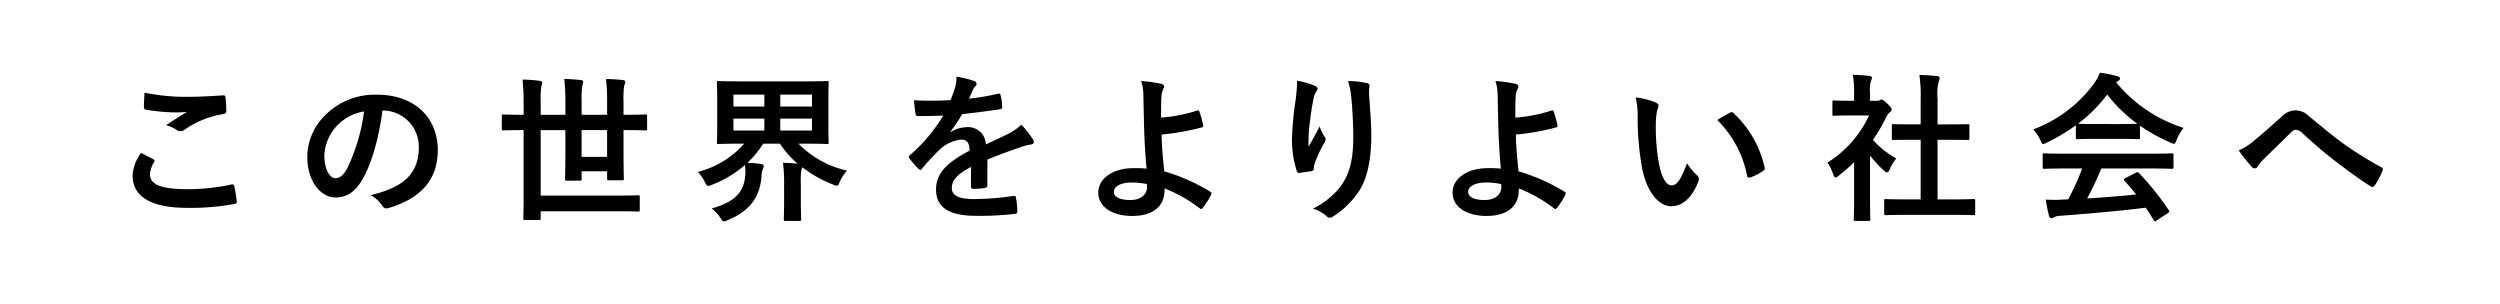
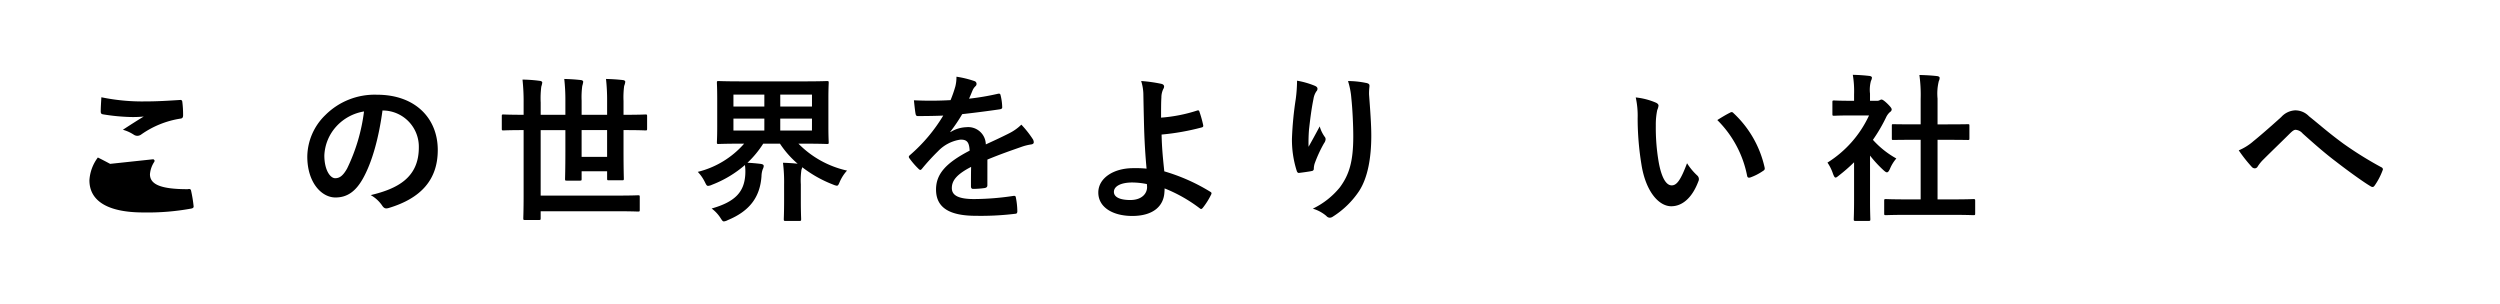
<svg xmlns="http://www.w3.org/2000/svg" width="411.184" height="49.93" viewBox="0 0 411.184 49.93">
  <defs>
    <style>.a{fill:#fff;}</style>
  </defs>
  <g transform="translate(3032 8474.756)">
-     <rect class="a" width="411.184" height="49.93" transform="translate(-3032 -8474.756)" />
-     <path d="M29.542,217.658c.236.131.262.262.131.471a4.311,4.311,0,0,0-.682,1.992c0,1.651,1.7,2.462,6.211,2.462a33.351,33.351,0,0,0,7.1-.759c.366-.078.5,0,.55.236a21.889,21.889,0,0,1,.42,2.568c.026.235-.131.34-.446.394a39.583,39.583,0,0,1-7.809.628c-5.869,0-8.883-1.886-8.883-5.292a6.912,6.912,0,0,1,1.389-3.747c.681.34,1.336.68,2.018,1.047m5.922-10.272c1.913,0,3.878-.13,5.555-.236.262-.025.367.079.393.288a17.321,17.321,0,0,1,.131,2.228c0,.367-.131.523-.446.551a15.265,15.265,0,0,0-6.419,2.593,1.115,1.115,0,0,1-.656.237,1.092,1.092,0,0,1-.55-.159,6.3,6.3,0,0,0-1.834-.838c1.363-.892,2.516-1.624,3.433-2.176a17.871,17.871,0,0,1-2.149.079,32.713,32.713,0,0,1-4.586-.446c-.235-.053-.34-.157-.34-.47,0-.629.053-1.39.105-2.332a33.121,33.121,0,0,0,7.363.68" transform="translate(-3036.327 -8666.222)" />
+     <path d="M29.542,217.658c.236.131.262.262.131.471a4.311,4.311,0,0,0-.682,1.992c0,1.651,1.7,2.462,6.211,2.462c.366-.078.5,0,.55.236a21.889,21.889,0,0,1,.42,2.568c.026.235-.131.34-.446.394a39.583,39.583,0,0,1-7.809.628c-5.869,0-8.883-1.886-8.883-5.292a6.912,6.912,0,0,1,1.389-3.747c.681.34,1.336.68,2.018,1.047m5.922-10.272c1.913,0,3.878-.13,5.555-.236.262-.025.367.079.393.288a17.321,17.321,0,0,1,.131,2.228c0,.367-.131.523-.446.551a15.265,15.265,0,0,0-6.419,2.593,1.115,1.115,0,0,1-.656.237,1.092,1.092,0,0,1-.55-.159,6.3,6.3,0,0,0-1.834-.838c1.363-.892,2.516-1.624,3.433-2.176a17.871,17.871,0,0,1-2.149.079,32.713,32.713,0,0,1-4.586-.446c-.235-.053-.34-.157-.34-.47,0-.629.053-1.39.105-2.332a33.121,33.121,0,0,0,7.363.68" transform="translate(-3036.327 -8666.222)" />
    <path d="M72.938,209.707c-.6,4.455-1.7,8.542-3.275,11.293-1.127,1.966-2.489,3.014-4.454,3.014-2.306,0-4.639-2.463-4.639-6.735a9.656,9.656,0,0,1,2.961-6.812,11.464,11.464,0,0,1,8.516-3.354c6.288,0,9.983,3.878,9.983,9.092,0,4.874-2.751,7.941-8.071,9.538-.55.157-.786.052-1.126-.472A5.566,5.566,0,0,0,71,223.622c4.429-1.048,7.914-2.882,7.914-7.835a5.952,5.952,0,0,0-5.869-6.08Zm-7.52,2.542a7.551,7.551,0,0,0-2.044,4.849c0,2.41.97,3.747,1.782,3.747.681,0,1.257-.34,1.965-1.6a29.934,29.934,0,0,0,2.778-9.381,7.885,7.885,0,0,0-4.481,2.384" transform="translate(-3042.028 -8666.289)" />
    <path d="M102.392,212.415c-2.28,0-3.066.053-3.223.053-.236,0-.262-.028-.262-.289v-2.044c0-.262.026-.289.262-.289.157,0,.943.053,3.223.053h.105v-1.991a33.553,33.553,0,0,0-.184-3.8,24.054,24.054,0,0,1,2.855.209c.263.026.394.157.394.289a3.375,3.375,0,0,1-.158.655,15.147,15.147,0,0,0-.1,2.62V209.9h4.061v-2.332a31.181,31.181,0,0,0-.184-3.564c.944.026,1.834.079,2.752.184.235.026.366.156.366.287a4.406,4.406,0,0,1-.157.682,13.816,13.816,0,0,0-.105,2.411V209.9h4.192v-2.306a31.342,31.342,0,0,0-.183-3.591c.97.026,1.86.079,2.777.184.262.026.393.156.393.287a2.62,2.62,0,0,1-.183.682,14.185,14.185,0,0,0-.105,2.463v2.28h.393c2.28,0,3.04-.053,3.223-.053.235,0,.262.027.262.289v2.044c0,.261-.027.289-.262.289-.184,0-.944-.053-3.223-.053h-.393v3.46c0,2.908.053,4.349.053,4.507,0,.262-.026.289-.288.289h-2.175c-.262,0-.289-.027-.289-.289v-1.2h-4.192v1.257c0,.263-.026.289-.288.289h-2.175c-.235,0-.262-.026-.262-.289,0-.183.053-1.571.053-4.428v-3.591H105.3v10.769h12.394c2.568,0,3.459-.052,3.616-.052.262,0,.288.026.288.288v2.1c0,.263-.026.289-.288.289-.158,0-1.049-.053-3.616-.053H105.3v1.153c0,.262-.027.288-.315.288h-2.254c-.262,0-.288-.026-.288-.288,0-.183.053-1.284.053-3.616V212.415Zm13.835,0h-4.192v4.4h4.192Z" transform="translate(-3048.375 -8665.774)" />
    <path d="M151.733,221.419a25.96,25.96,0,0,0-.184-3.564c.839.026,1.651.078,2.412.158a15.668,15.668,0,0,1-2.909-3.3H148.3a16.572,16.572,0,0,1-2.593,3.144c.708.026,1.52.105,2.175.184.315.053.5.13.5.367a1.371,1.371,0,0,1-.157.5,3.6,3.6,0,0,0-.21,1.154c-.236,3.432-1.939,5.738-5.555,7.231a1.716,1.716,0,0,1-.629.21c-.209,0-.314-.184-.6-.629a5.894,5.894,0,0,0-1.415-1.493c3.878-1.1,5.345-2.725,5.529-5.53a8.335,8.335,0,0,0-.052-1.625,18.334,18.334,0,0,1-5.425,3.25,1.82,1.82,0,0,1-.629.183c-.235,0-.314-.183-.55-.655a6.633,6.633,0,0,0-1.153-1.65,14.856,14.856,0,0,0,7.625-4.639h-.577c-2.542,0-3.459.052-3.642.052-.236,0-.262-.026-.262-.262,0-.183.052-.89.052-2.593v-4.612c0-1.7-.052-2.437-.052-2.594,0-.263.026-.289.262-.289.183,0,1.1.053,3.642.053H155.14c2.568,0,3.485-.053,3.642-.053.262,0,.288.026.288.289,0,.157-.053.891-.053,2.594v4.612c0,1.7.053,2.437.053,2.593,0,.236-.026.262-.288.262-.158,0-1.075-.052-3.642-.052h-1.048a16.06,16.06,0,0,0,7.991,4.428,6.732,6.732,0,0,0-1.179,1.808c-.209.5-.288.681-.5.681a2.348,2.348,0,0,1-.6-.184,20.134,20.134,0,0,1-5.083-2.856,2.239,2.239,0,0,1-.131.393,11.82,11.82,0,0,0-.105,2.412v2.673c0,1.964.053,2.881.053,3.039,0,.289-.026.315-.314.315h-2.254c-.262,0-.288-.026-.288-.315,0-.158.052-1.075.052-3.039Zm-3.248-14.779H143.4v1.965h5.083Zm0,3.956H143.4v1.965h5.083Zm2.62-1.99h5.214v-1.965H151.1Zm5.214,1.99H151.1v1.965h5.214Z" transform="translate(-3054.769 -8665.842)" />
    <path d="M192.054,221.409c0,.289-.157.42-.5.472a14.137,14.137,0,0,1-1.86.131c-.236,0-.34-.158-.34-.419,0-.944,0-2.254.026-3.2-2.332,1.206-3.171,2.228-3.171,3.485,0,1.1.891,1.807,3.642,1.807a44.843,44.843,0,0,0,6.525-.524c.235-.026.34.053.366.288a11.741,11.741,0,0,1,.236,2.15c.026.315-.078.5-.289.5a46.533,46.533,0,0,1-6.5.34c-4.3,0-6.578-1.283-6.578-4.323,0-2.515,1.572-4.349,5.529-6.393-.078-1.337-.393-1.86-1.572-1.807a6.323,6.323,0,0,0-3.616,1.886,35.573,35.573,0,0,0-2.62,2.856c-.13.158-.209.236-.315.236a.525.525,0,0,1-.288-.184,12.433,12.433,0,0,1-1.494-1.73.422.422,0,0,1-.1-.236c0-.1.053-.183.183-.288a26.762,26.762,0,0,0,5.476-6.5c-1.231.053-2.646.078-4.192.078-.235,0-.315-.13-.367-.419-.078-.419-.183-1.388-.262-2.175a57.621,57.621,0,0,0,6.027-.027,20.2,20.2,0,0,0,.786-2.253,6.4,6.4,0,0,0,.184-1.6,16.639,16.639,0,0,1,2.987.733.472.472,0,0,1,.315.446.507.507,0,0,1-.184.394,2.033,2.033,0,0,0-.446.628c-.158.367-.288.708-.6,1.415a42.315,42.315,0,0,0,4.769-.812c.288-.053.366.026.419.261a8.776,8.776,0,0,1,.262,1.887c.027.261-.078.366-.445.419-1.966.288-4.219.577-6.131.786a27.231,27.231,0,0,1-1.966,2.908l.027.053a5.216,5.216,0,0,1,2.62-.812,2.894,2.894,0,0,1,3.2,2.83c1.022-.471,2.516-1.152,3.852-1.833a7.893,7.893,0,0,0,1.992-1.416,16.135,16.135,0,0,1,1.834,2.306,1.038,1.038,0,0,1,.209.576c0,.21-.131.315-.393.367a8.43,8.43,0,0,0-1.6.394c-1.7.6-3.406,1.179-5.633,2.1Z" transform="translate(-3061.657 -8665.701)" />
    <path d="M232.787,209.259a.221.221,0,0,1,.315.158,18.484,18.484,0,0,1,.628,2.229c.053.286-.053.34-.209.392a39.213,39.213,0,0,1-6.63,1.179c.053,2.122.184,3.563.446,6.052a30.824,30.824,0,0,1,7.6,3.38c.184.106.209.236.1.446a11.735,11.735,0,0,1-1.389,2.2c-.157.156-.236.235-.446.078a24.432,24.432,0,0,0-5.817-3.3,5.1,5.1,0,0,1-.026.6c-.105,2.255-1.782,3.931-5.294,3.931-3.223,0-5.582-1.441-5.582-3.851,0-2.359,2.49-4.01,5.738-4.01a18.13,18.13,0,0,1,2.2.079c-.315-3.433-.394-5.922-.446-8.411-.026-.944-.052-2.28-.078-3.616a7.7,7.7,0,0,0-.366-2.384,24.082,24.082,0,0,1,3.354.471c.289.079.42.235.42.446a.773.773,0,0,1-.131.392,3.212,3.212,0,0,0-.315,1.415c-.053.786-.053,1.938-.053,3.3a25.359,25.359,0,0,0,5.975-1.18m-8.307,12.107a12.223,12.223,0,0,0-2.411-.261c-1.834,0-3.013.6-3.013,1.545,0,.89,1.048,1.337,2.7,1.337,1.965,0,2.83-1.153,2.752-2.254Z" transform="translate(-3067.841 -8665.842)" />
    <path d="M258.351,205.162c.34.131.5.288.5.524a.6.6,0,0,1-.184.419,3.032,3.032,0,0,0-.472,1.232c-.366,1.781-.576,3.642-.733,5a26.388,26.388,0,0,0-.079,2.882c.577-1.022,1.126-2.018,1.835-3.354a5.41,5.41,0,0,0,.812,1.7.6.6,0,0,1,.157.42,1.232,1.232,0,0,1-.262.655A21.356,21.356,0,0,0,258.378,218a3.25,3.25,0,0,0-.132.785.366.366,0,0,1-.34.419c-.315.079-1.441.236-2.1.315-.184.026-.315-.156-.366-.34a16.745,16.745,0,0,1-.787-5.32,55.418,55.418,0,0,1,.629-6.524,24.2,24.2,0,0,0,.209-2.987,13.743,13.743,0,0,1,2.856.812m8.516-.446c.524.131.577.262.524.708a9.253,9.253,0,0,0-.053,1.206c.184,2.488.367,4.873.367,6.761,0,3.721-.6,6.944-1.992,9.092a14.447,14.447,0,0,1-4.323,4.22.912.912,0,0,1-.524.182.757.757,0,0,1-.551-.288,6.092,6.092,0,0,0-2.227-1.2,12.958,12.958,0,0,0,4.454-3.512c1.52-2.069,2.2-4.217,2.2-8.359,0-1.86-.132-4.584-.315-6.262a12.584,12.584,0,0,0-.551-2.857,15.158,15.158,0,0,1,2.987.315" transform="translate(-3074.16 -8665.832)" />
-     <path d="M302.617,209.259a.221.221,0,0,1,.315.158,18.472,18.472,0,0,1,.628,2.229c.053.286-.053.34-.209.392a39.214,39.214,0,0,1-6.63,1.179c.053,2.122.184,3.563.446,6.052a30.824,30.824,0,0,1,7.6,3.38c.184.106.209.236.1.446a11.735,11.735,0,0,1-1.389,2.2c-.157.156-.236.235-.446.078a24.431,24.431,0,0,0-5.817-3.3,5.1,5.1,0,0,1-.026.6c-.105,2.255-1.782,3.931-5.294,3.931-3.223,0-5.582-1.441-5.582-3.851,0-2.359,2.49-4.01,5.738-4.01a18.131,18.131,0,0,1,2.2.079c-.315-3.433-.394-5.922-.446-8.411-.026-.944-.052-2.28-.078-3.616a7.7,7.7,0,0,0-.366-2.384,24.083,24.083,0,0,1,3.354.471c.288.079.42.235.42.446a.767.767,0,0,1-.132.392,3.225,3.225,0,0,0-.314,1.415c-.053.786-.053,1.938-.053,3.3a25.36,25.36,0,0,0,5.975-1.18m-8.307,12.107a12.222,12.222,0,0,0-2.411-.261c-1.834,0-3.013.6-3.013,1.545,0,.89,1.048,1.337,2.7,1.337,1.965,0,2.83-1.153,2.752-2.254Z" transform="translate(-3079.402 -8665.842)" />
    <path d="M325.74,208.511c.236.1.42.289.42.471a2.3,2.3,0,0,1-.209.734,11.737,11.737,0,0,0-.236,2.568,33.033,33.033,0,0,0,.471,5.975c.367,2.07,1.048,3.851,2.149,3.851.839,0,1.494-.916,2.516-3.642a10.034,10.034,0,0,0,1.677,2.018.8.8,0,0,1,.183.97c-1,2.672-2.62,4.088-4.454,4.088-2.044,0-4.193-2.411-4.9-6.84a47.441,47.441,0,0,1-.629-7.624,14.058,14.058,0,0,0-.315-3.434,11.377,11.377,0,0,1,3.328.865m12.159,1.651a.771.771,0,0,1,.289-.105.405.405,0,0,1,.288.157,17.327,17.327,0,0,1,5.136,8.962c.078.34-.079.446-.289.576a8.86,8.86,0,0,1-2.044,1.049c-.315.105-.5.026-.55-.289a17.666,17.666,0,0,0-4.9-9.145c.995-.628,1.651-1,2.069-1.2" transform="translate(-3085.378 -8666.377)" />
    <path d="M364.581,217.574a27.6,27.6,0,0,1-2.49,2.175c-.262.209-.419.34-.55.34-.158,0-.262-.209-.42-.6a7.242,7.242,0,0,0-.917-1.862,18.093,18.093,0,0,0,6.839-7.756h-2.961c-1.992,0-2.621.053-2.778.053-.262,0-.288-.026-.288-.289v-1.938c0-.262.026-.288.288-.288.157,0,.786.053,2.778.053h.5v-1.074a16.144,16.144,0,0,0-.21-3.2c1,.027,1.782.078,2.725.184.262.026.42.157.42.262a1.221,1.221,0,0,1-.158.55,5.566,5.566,0,0,0-.157,2.1v1.18h1.1a.881.881,0,0,0,.5-.105.776.776,0,0,1,.289-.105c.157,0,.419.158.97.681.5.5.707.76.707.944a.508.508,0,0,1-.262.419,2.683,2.683,0,0,0-.6.76,26.382,26.382,0,0,1-2.227,3.826,14.942,14.942,0,0,0,3.852,3.066,6.284,6.284,0,0,0-1.048,1.7c-.184.394-.315.577-.5.577-.131,0-.288-.105-.523-.315a19.558,19.558,0,0,1-2.254-2.437v7.364c0,1.938.052,2.96.052,3.092,0,.262-.026.288-.314.288h-2.1c-.289,0-.315-.026-.315-.288,0-.158.053-1.153.053-3.092Zm8.752,8.647c-2.489,0-3.354.052-3.511.052-.262,0-.288-.026-.288-.288v-2.07c0-.262.026-.288.288-.288.157,0,1.022.052,3.511.052h2.2v-9.8h-1.179c-2.332,0-3.144.026-3.3.026-.236,0-.262,0-.262-.262v-2.07c0-.262.026-.262.262-.262.158,0,.97.027,3.3.027h1.179v-4.166a23.789,23.789,0,0,0-.209-3.957c1,.026,1.991.078,2.908.184.236.027.42.131.42.262a1.068,1.068,0,0,1-.131.55,8.535,8.535,0,0,0-.21,2.883v4.245h1.651c2.332,0,3.144-.027,3.3-.027.263,0,.289,0,.289.262v2.07c0,.262-.026.262-.289.262-.157,0-.969-.026-3.3-.026h-1.651v9.8H380.7c2.489,0,3.328-.052,3.485-.052.289,0,.315.026.315.288v2.07c0,.262-.026.288-.315.288-.157,0-1-.052-3.485-.052Z" transform="translate(-3091.635 -8665.64)" />
-     <path d="M407.765,211.427a30.617,30.617,0,0,1-4.743,2.83,1.71,1.71,0,0,1-.628.236c-.184,0-.262-.184-.472-.655a6.1,6.1,0,0,0-1.179-1.73,21.882,21.882,0,0,0,10.063-7.625,7.827,7.827,0,0,0,.917-1.7,20.047,20.047,0,0,1,2.83.551c.315.078.472.183.472.366a.431.431,0,0,1-.262.419,2.192,2.192,0,0,0-.367.236,23.6,23.6,0,0,0,11.084,7.494,7.776,7.776,0,0,0-1.126,1.965c-.184.472-.262.656-.446.656a1.785,1.785,0,0,1-.6-.21,28.809,28.809,0,0,1-5-2.778v1.94c0,.261-.027.288-.289.288-.157,0-.865-.053-2.961-.053h-4.035c-2.1,0-2.8.053-2.961.053-.263,0-.289-.027-.289-.288Zm-1.677,7.1c-2.462,0-3.3.052-3.459.052-.288,0-.315-.026-.315-.288v-1.965c0-.261.027-.289.315-.289.158,0,1,.053,3.459.053h13.967c2.463,0,3.3-.053,3.459-.053.288,0,.315.028.315.289v1.965c0,.262-.027.288-.315.288-.157,0-1-.052-3.459-.052h-8.1a49.138,49.138,0,0,1-2.331,4.927c2.725-.158,5.581-.394,8.07-.655-.6-.734-1.2-1.468-1.913-2.228-.183-.209-.157-.315.158-.471l1.677-.865c.288-.156.366-.13.55.053a46.32,46.32,0,0,1,4.874,6.08c.131.209.131.315-.131.5l-1.808,1.179c-.158.105-.236.157-.315.157s-.131-.052-.209-.184c-.446-.733-.891-1.415-1.31-2.044-4.35.551-9.7,1-14.151,1.337a2.325,2.325,0,0,0-.943.236.664.664,0,0,1-.446.158c-.184,0-.315-.132-.366-.368-.236-.864-.394-1.782-.551-2.7a20.775,20.775,0,0,0,2.856,0c.262,0,.55-.026.839-.026a42.331,42.331,0,0,0,2.306-5.083Zm8.962-7.311c1.756,0,2.542-.026,2.83-.052a23.845,23.845,0,0,1-4.952-4.8,24.474,24.474,0,0,1-4.8,4.8c.236.026.97.052,2.883.052Z" transform="translate(-3098.346 -8665.572)" />
    <path d="M443.57,215.353c.864-.681,2.751-2.306,4.69-4.061a3.3,3.3,0,0,1,2.28-1.1,3.133,3.133,0,0,1,2.28.97c1.965,1.571,3.092,2.619,5.66,4.507a60.272,60.272,0,0,0,6.184,3.851c.262.106.393.315.262.551a11.005,11.005,0,0,1-1.284,2.463c-.131.184-.235.262-.34.262a.624.624,0,0,1-.366-.13c-1.258-.734-4.115-2.831-5.66-4.035-1.887-1.416-3.773-3.092-5.5-4.639a1.682,1.682,0,0,0-1.153-.6c-.288,0-.55.236-.89.551-1.284,1.283-3.171,3.092-4.4,4.322a6.5,6.5,0,0,0-.943,1.153.561.561,0,0,1-.472.315.683.683,0,0,1-.5-.236,23.96,23.96,0,0,1-2.149-2.725,9,9,0,0,0,2.306-1.414" transform="translate(-3105.055 -8666.799)" />
  </g>
</svg>